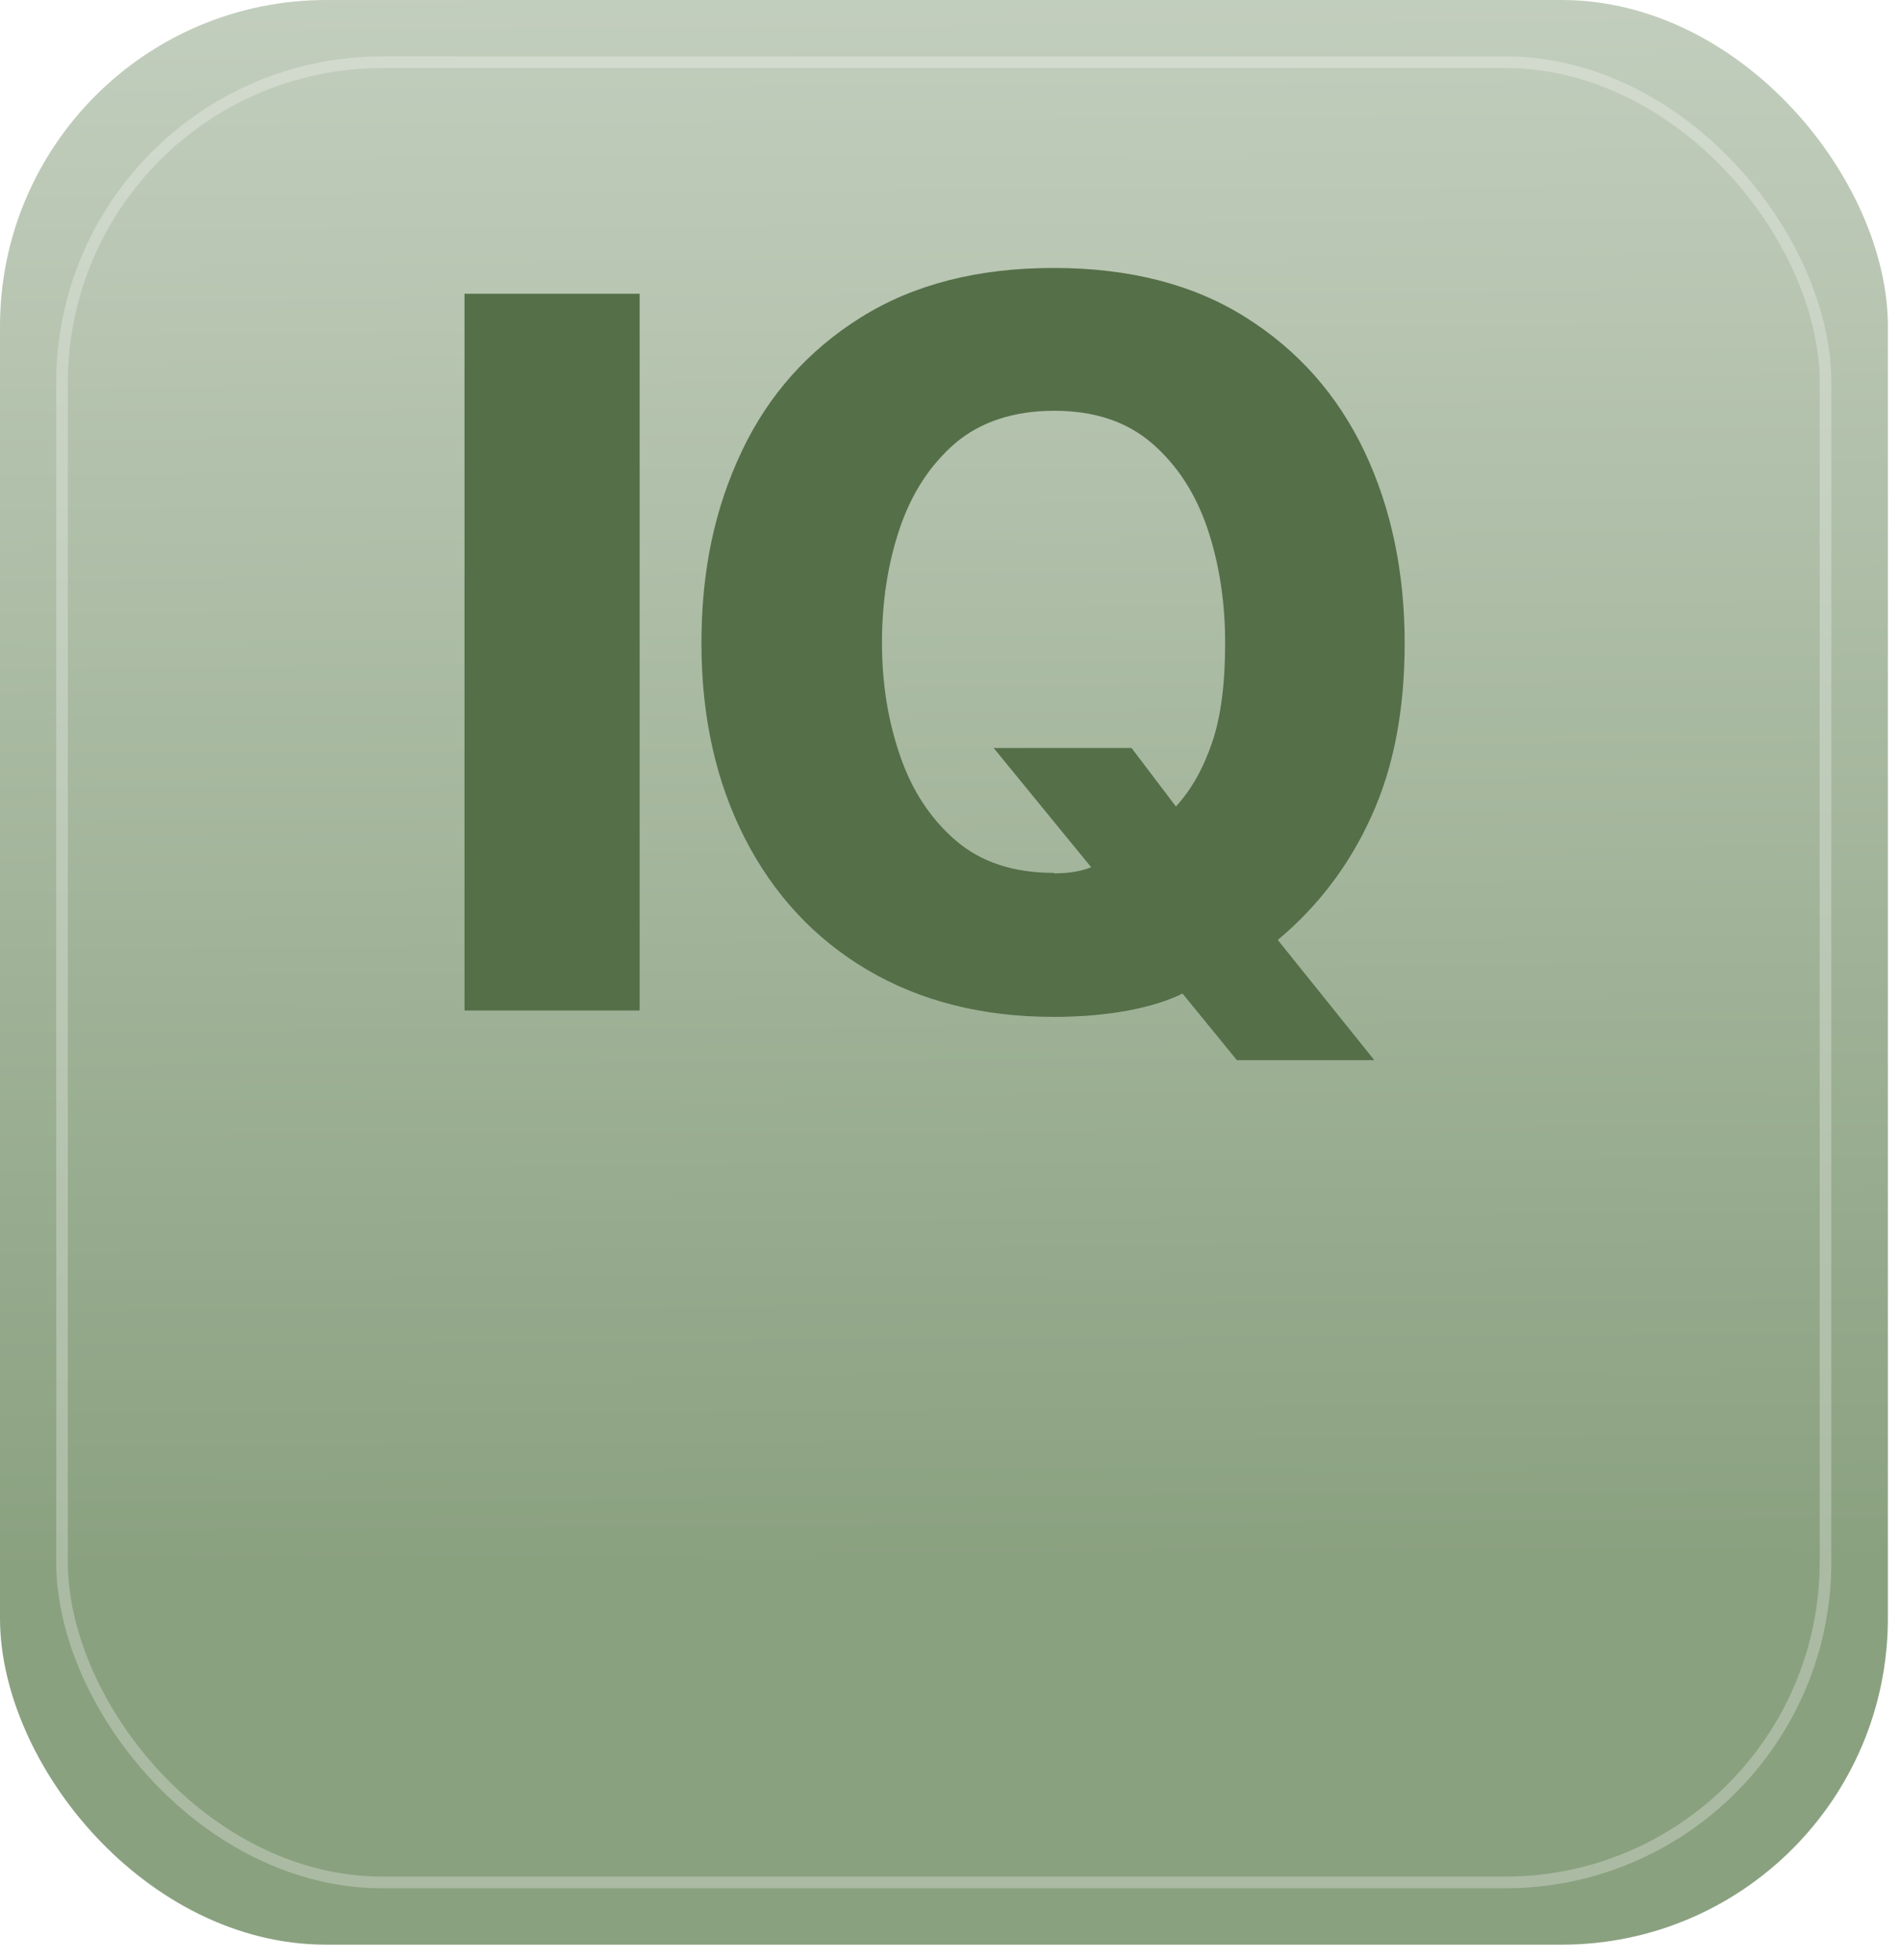
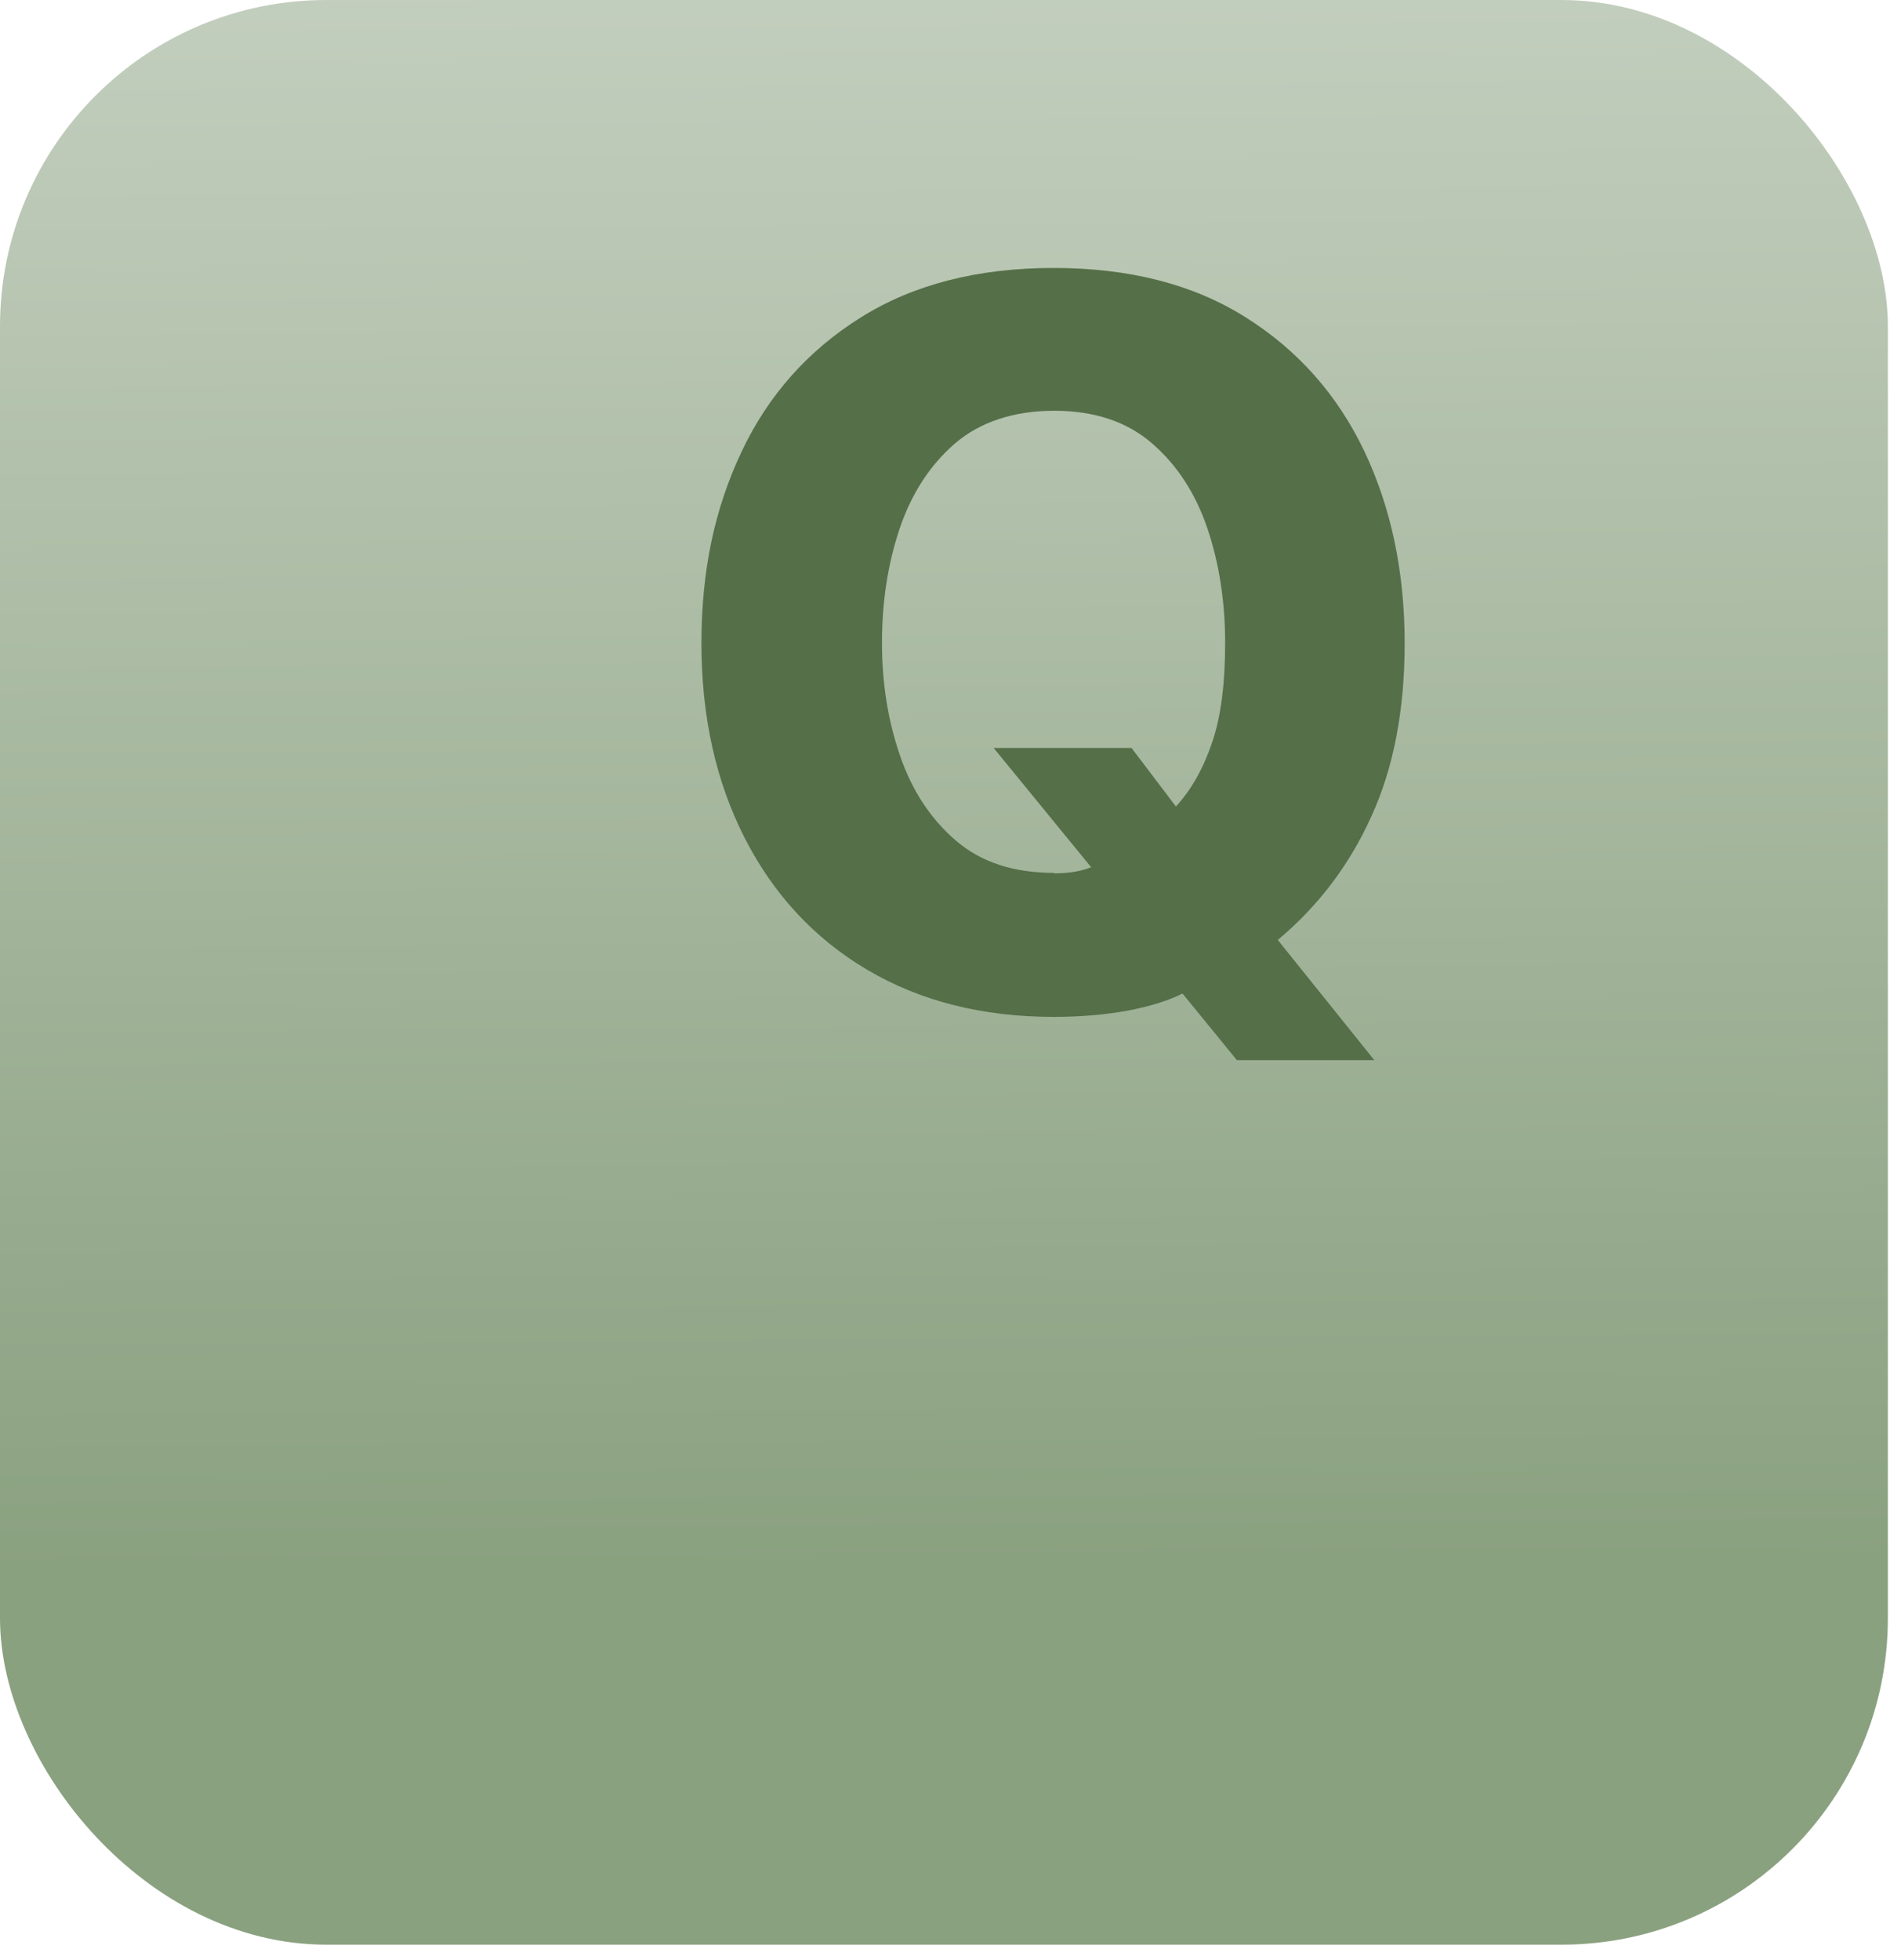
<svg xmlns="http://www.w3.org/2000/svg" fill="none" viewBox="0 0 65 67" height="67" width="65">
  <rect fill="url(#paint0_linear_2040_10259)" rx="11.157" height="66.478" width="64.551" />
  <g style="mix-blend-mode:overlay">
-     <rect stroke-width="0.398" stroke-opacity="0.28" stroke="white" rx="10.958" height="62.225" width="60.298" y="2.126" x="2.121" />
-   </g>
+     </g>
  <g filter="url(#filter0_iiii_2040_10259)">
-     <path fill="#556F48" d="M15.883 44.795V20.293H21.871V44.795H15.883Z" />
    <path fill="#556F48" d="M42.292 46.492L40.433 44.215C39.931 44.467 39.294 44.66 38.54 44.803C37.787 44.938 36.949 45.013 36.028 45.013C33.599 45.013 31.472 44.476 29.663 43.409C27.854 42.342 26.455 40.837 25.467 38.905C24.479 36.972 23.984 34.754 23.984 32.242C23.984 29.729 24.445 27.62 25.358 25.688C26.271 23.755 27.636 22.226 29.437 21.1C31.237 19.974 33.432 19.411 36.028 19.411C38.624 19.411 40.81 19.974 42.594 21.1C44.386 22.226 45.735 23.755 46.656 25.688C47.569 27.62 48.029 29.805 48.029 32.242C48.029 34.519 47.653 36.493 46.891 38.157C46.137 39.829 45.065 41.232 43.691 42.383L46.991 46.492H42.276H42.292ZM36.036 40.106C36.288 40.106 36.522 40.09 36.723 40.056C36.932 40.022 37.125 39.972 37.309 39.896L33.976 35.821H38.691L40.207 37.821C40.735 37.25 41.145 36.519 41.447 35.628C41.748 34.746 41.891 33.611 41.891 32.225C41.891 30.838 41.69 29.519 41.288 28.326C40.886 27.133 40.257 26.158 39.395 25.41C38.532 24.663 37.418 24.293 36.045 24.293C34.671 24.293 33.515 24.671 32.653 25.41C31.79 26.158 31.162 27.133 30.76 28.326C30.358 29.519 30.157 30.822 30.157 32.225C30.157 33.628 30.366 34.897 30.777 36.09C31.187 37.283 31.823 38.249 32.686 38.989C33.549 39.728 34.663 40.09 36.036 40.09V40.106Z" />
  </g>
  <defs>
    <filter color-interpolation-filters="sRGB" filterUnits="userSpaceOnUse" height="33.919" width="32.148" y="13.36" x="15.883" id="filter0_iiii_2040_10259">
      <feFlood result="BackgroundImageFix" flood-opacity="0" />
      <feBlend result="shape" in2="BackgroundImageFix" in="SourceGraphic" mode="normal" />
      <feColorMatrix result="hardAlpha" values="0 0 0 0 0 0 0 0 0 0 0 0 0 0 0 0 0 0 127 0" type="matrix" in="SourceAlpha" />
      <feOffset dy="-4.2" />
      <feGaussianBlur stdDeviation="6.405" />
      <feComposite k3="1" k2="-1" operator="arithmetic" in2="hardAlpha" />
      <feColorMatrix values="0 0 0 0 0 0 0 0 0 0 0 0 0 0 0 0 0 0 0.15 0" type="matrix" />
      <feBlend result="effect1_innerShadow_2040_10259" in2="shape" mode="normal" />
      <feColorMatrix result="hardAlpha" values="0 0 0 0 0 0 0 0 0 0 0 0 0 0 0 0 0 0 127 0" type="matrix" in="SourceAlpha" />
      <feOffset dy="-6.051" />
      <feGaussianBlur stdDeviation="9.228" />
      <feComposite k3="1" k2="-1" operator="arithmetic" in2="hardAlpha" />
      <feColorMatrix values="0 0 0 0 0 0 0 0 0 0 0 0 0 0 0 0 0 0 0.15 0" type="matrix" />
      <feBlend result="effect2_innerShadow_2040_10259" in2="effect1_innerShadow_2040_10259" mode="normal" />
      <feColorMatrix result="hardAlpha" values="0 0 0 0 0 0 0 0 0 0 0 0 0 0 0 0 0 0 127 0" type="matrix" in="SourceAlpha" />
      <feOffset dy="0.787" />
      <feGaussianBlur stdDeviation="0.393" />
      <feComposite k3="1" k2="-1" operator="arithmetic" in2="hardAlpha" />
      <feColorMatrix values="0 0 0 0 1 0 0 0 0 1 0 0 0 0 1 0 0 0 0.5 0" type="matrix" />
      <feBlend result="effect3_innerShadow_2040_10259" in2="effect2_innerShadow_2040_10259" mode="normal" />
      <feColorMatrix result="hardAlpha" values="0 0 0 0 0 0 0 0 0 0 0 0 0 0 0 0 0 0 127 0" type="matrix" in="SourceAlpha" />
      <feOffset dy="-0.787" />
      <feGaussianBlur stdDeviation="0.787" />
      <feComposite k3="1" k2="-1" operator="arithmetic" in2="hardAlpha" />
      <feColorMatrix values="0 0 0 0 0 0 0 0 0 0 0 0 0 0 0 0 0 0 0.1 0" type="matrix" />
      <feBlend result="effect4_innerShadow_2040_10259" in2="effect3_innerShadow_2040_10259" mode="normal" />
    </filter>
    <linearGradient gradientUnits="userSpaceOnUse" y2="53.516" x2="33.022" y1="-53.676" x1="32.275" id="paint0_linear_2040_10259">
      <stop stop-color="#FBFBFB" />
      <stop stop-color="#8AA180" offset="1" />
    </linearGradient>
  </defs>
</svg>